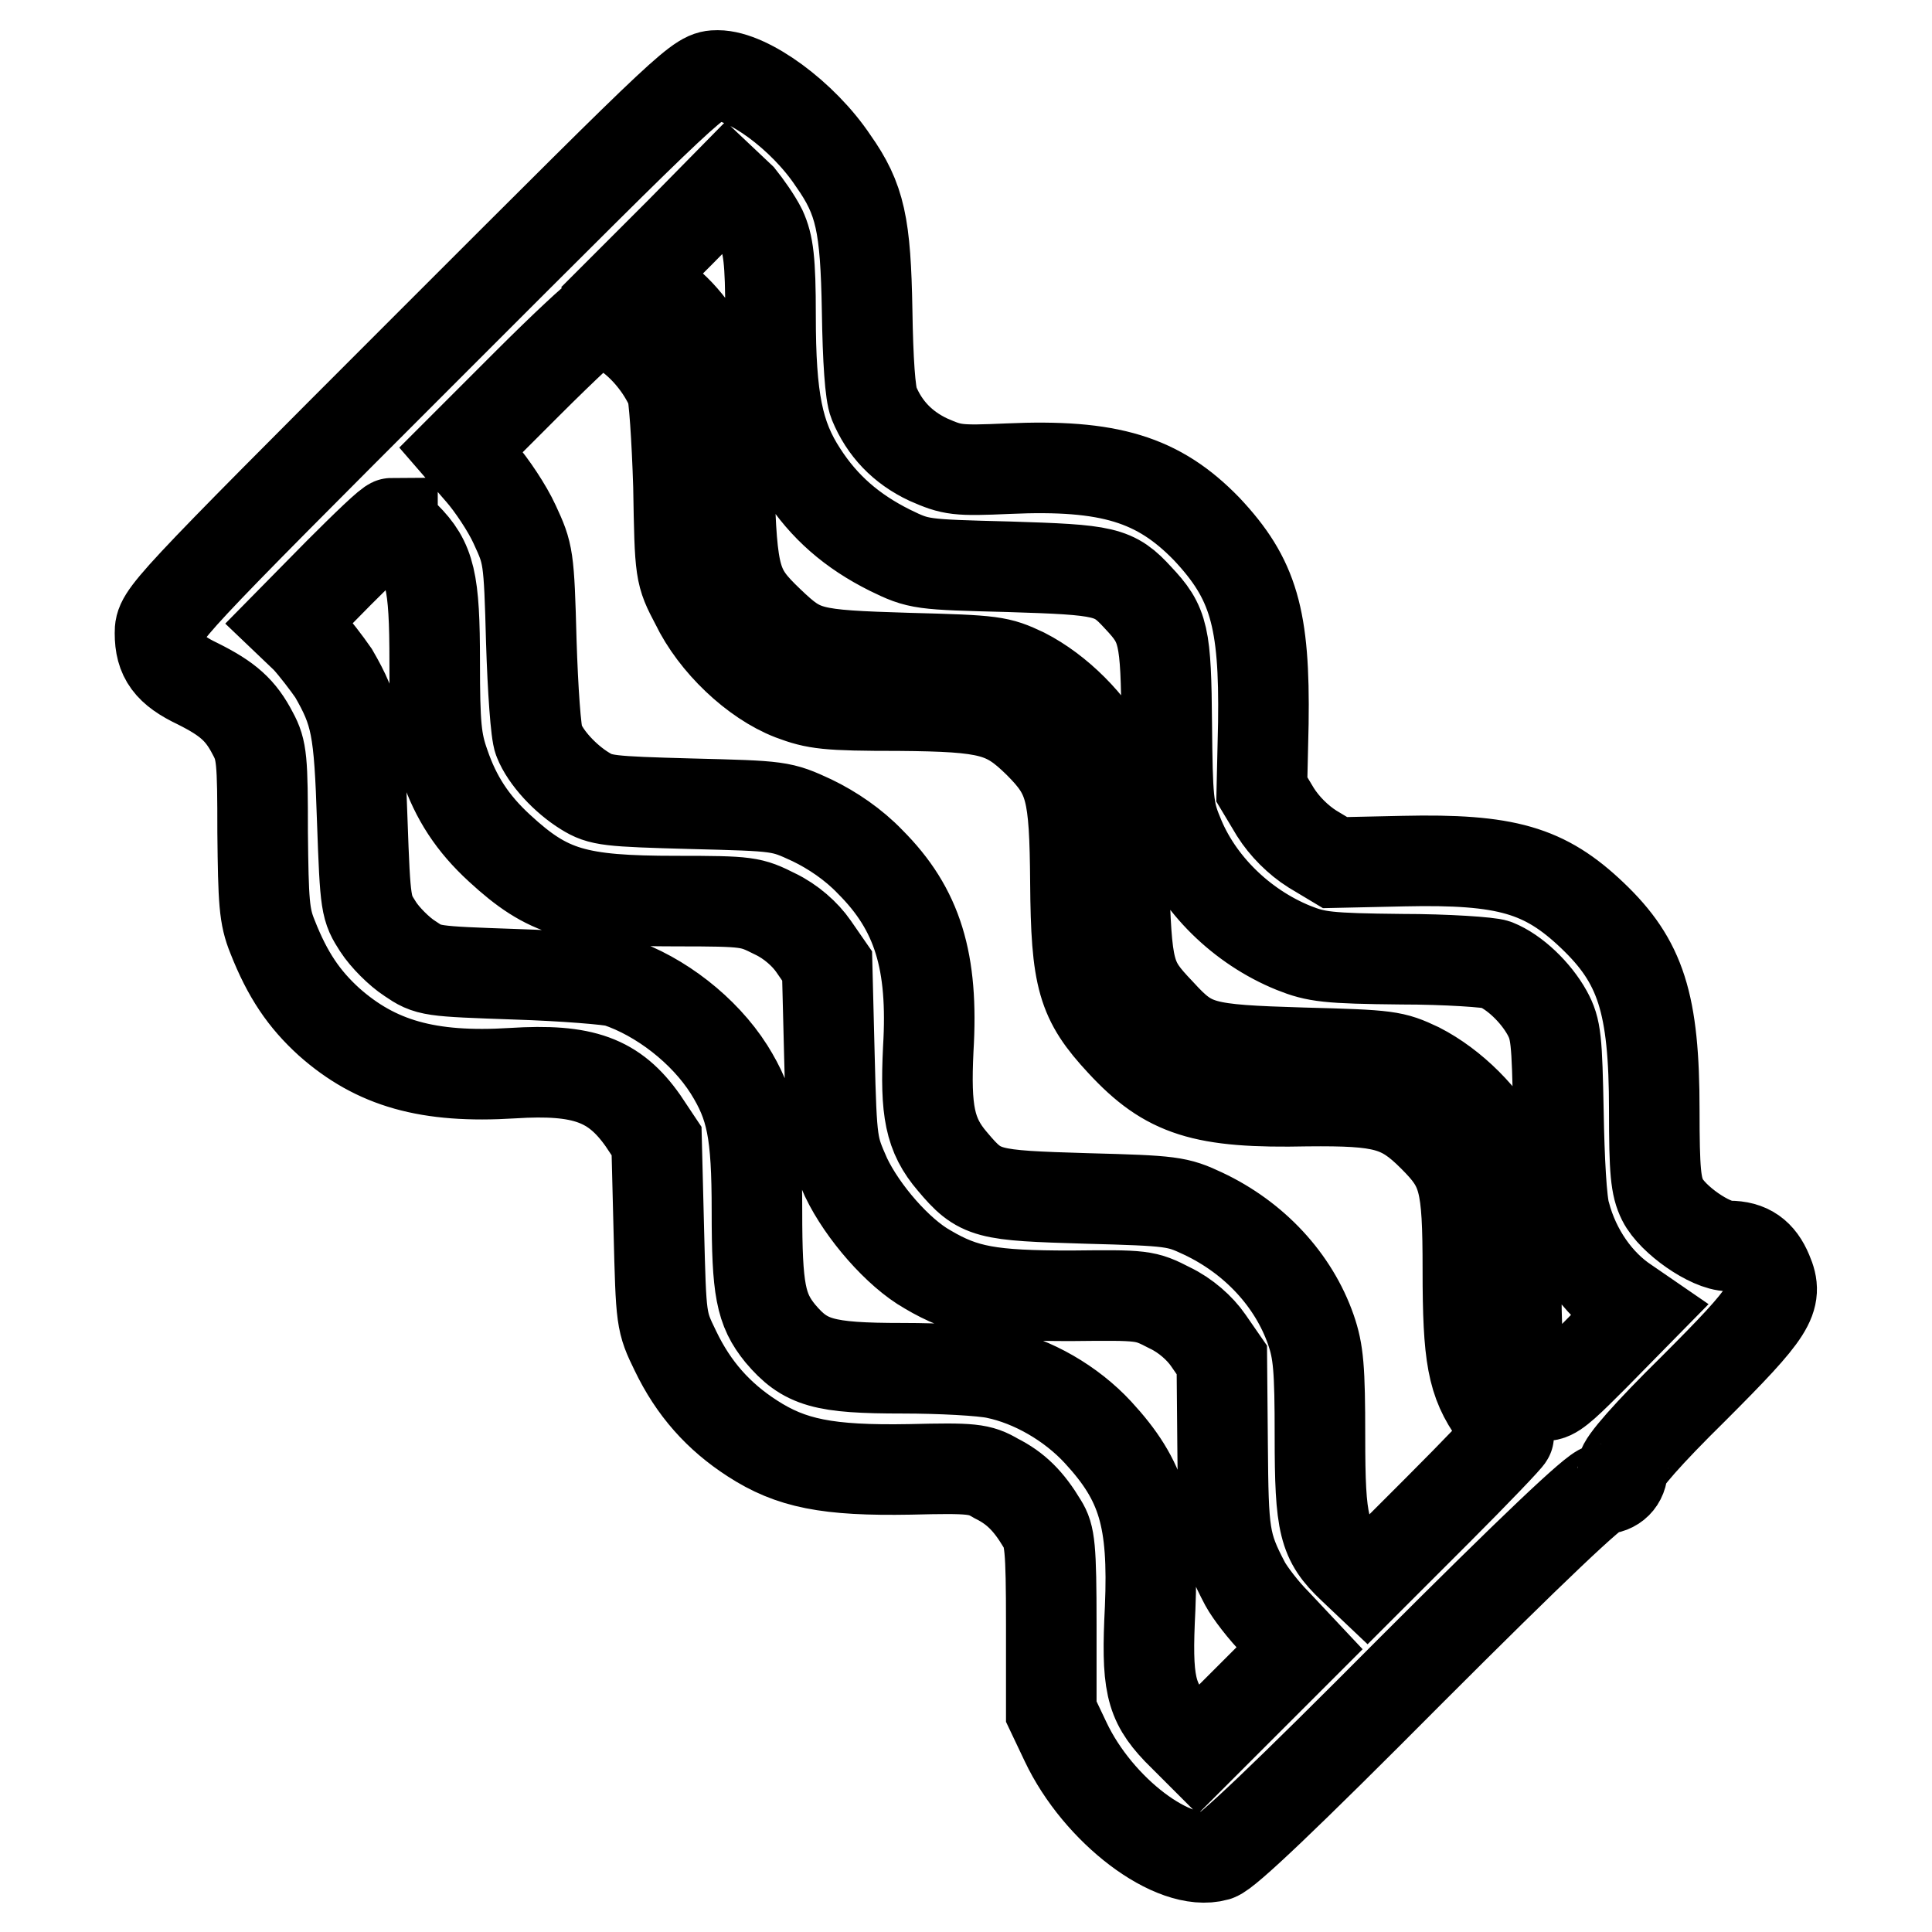
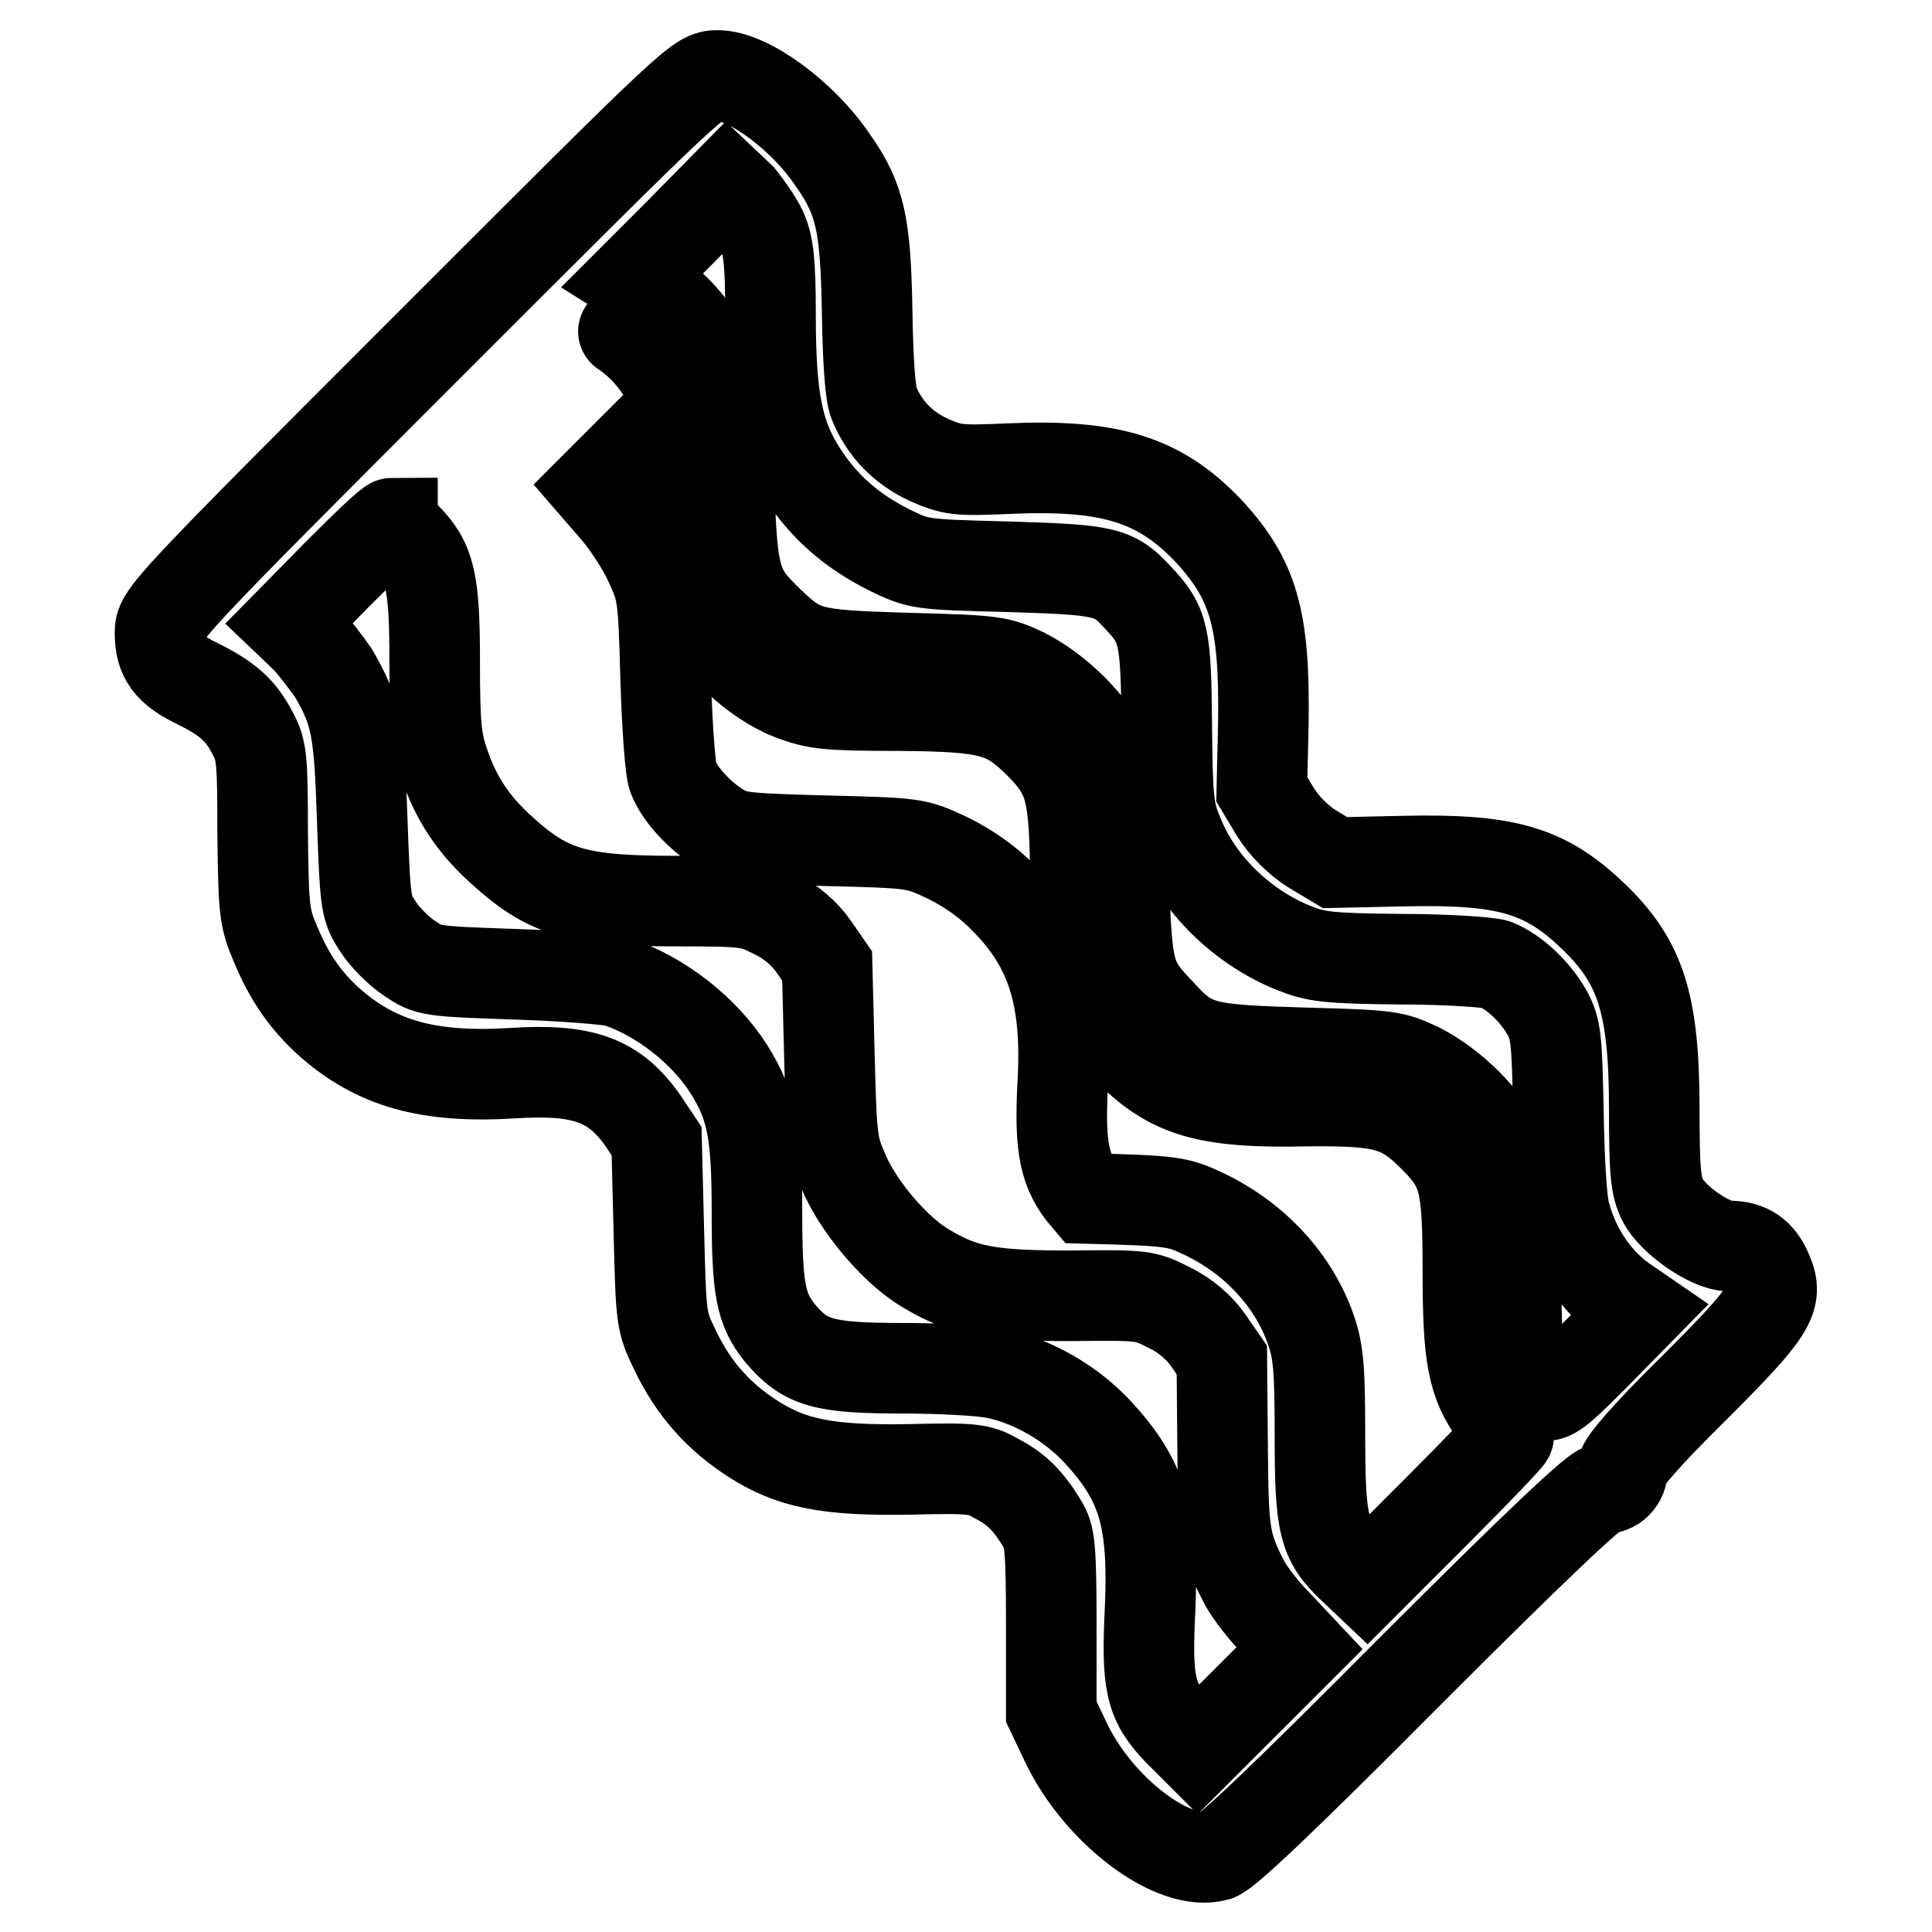
<svg xmlns="http://www.w3.org/2000/svg" version="1.1" x="0px" y="0px" viewBox="0 0 256 256" enable-background="new 0 0 256 256" xml:space="preserve">
  <g>
    <g>
      <g>
-         <path stroke-width="12" fill-opacity="0" stroke="#000000" d="M56.9,45.7C21.5,81.1,21.2,81.5,21.2,83.9c0,3.2,1.2,4.9,5,6.7c4,2,5.7,3.5,7.3,6.6c1.2,2.2,1.3,3.5,1.3,13.1c0.1,9.2,0.2,11.1,1.3,13.8c2,5.1,4.2,8.3,7.5,11.3c6.2,5.5,13.1,7.5,24.3,6.8c9.4-0.6,13.5,0.9,17.3,6.3l1.8,2.7l0.3,11.9c0.3,11.9,0.3,12,2.2,15.9c2.4,5,5.7,8.7,10.2,11.6c5.1,3.3,9.9,4.3,20.9,4.1c8.2-0.2,9.2-0.1,11.4,1.2c2.6,1.3,4.3,3,6.1,6c1,1.6,1.2,3,1.2,13.4v11.5l1.9,4c4.3,9.1,14.3,16.7,20,15.1c1.3-0.4,9.1-7.8,25.8-24.6c15.9-15.9,24.4-24,25.3-24c1.6,0,2.7-1.1,2.7-2.7c0-0.8,3.3-4.6,9.4-10.6c10.3-10.3,11.3-11.9,9.8-15.4c-1-2.4-2.5-3.5-5.1-3.5c-2.5,0-7.5-3.5-8.8-6.1c-0.9-1.8-1.1-3.8-1.1-11.9c0-14.2-1.8-19.7-8.2-25.8c-6.3-6-11.4-7.5-25-7.2l-9.1,0.2l-3-1.8c-1.9-1.2-3.7-3-4.9-4.9l-1.8-3l0.2-8.8c0.2-13.9-1.3-19.1-7.5-25.7c-6.4-6.6-12.9-8.6-26.3-8c-6.8,0.3-7.4,0.2-10.6-1.2c-3.4-1.6-5.8-4.1-7.2-7.5c-0.5-1.2-0.8-5.7-0.9-12.2c-0.2-11.4-0.9-14.8-4.5-19.9C106.4,15.3,99.1,10,95.1,10C92.6,10,92.3,10.3,56.9,45.7z M100.9,30.4c0.9,2,1.2,4,1.2,11.4c0,11.1,1,16,4.2,20.9c2.9,4.5,6.6,7.7,11.6,10.2c3.9,1.9,4.1,1.9,15.8,2.2c12.8,0.4,13.9,0.6,17.1,4.1c3.4,3.6,3.7,4.9,3.8,16.8c0.1,9.8,0.2,11.4,1.5,14.5c2.6,6.6,8.4,12.3,15.3,15.1c3,1.2,4.5,1.4,14.3,1.5c6,0,11.7,0.4,12.5,0.7c2.5,1,5.3,3.7,6.8,6.4c1.2,2.2,1.3,3.5,1.5,13.3c0.1,5.9,0.4,11.9,0.9,13.4c1.3,4.9,4.3,9.2,8.1,11.7l1.6,1.1l-5.9,6c-6.6,6.6-6.6,6.6-8.9,1.9c-1.3-2.7-1.4-3.6-1.4-14.1c0-11.2,0-11.2-1.8-14.9c-2.3-4.5-6.6-8.8-11.1-11.1c-3.4-1.6-3.9-1.7-15.4-2c-13.3-0.4-14.7-0.7-18.9-5.3c-4.2-4.4-4.4-5.3-4.8-18.4c-0.3-11.5-0.4-12-2-15.4c-2.3-4.5-6.7-8.9-11.2-11.2c-3.4-1.6-3.9-1.7-15.4-2c-13.1-0.4-14-0.6-18.4-4.8c-4.5-4.3-4.9-5.7-5.3-18.6c-0.3-10.9-0.4-11.7-2-15.1c-2.1-4.7-4.7-7.8-8-10l-2.7-1.7l6.2-6.2l6.2-6.3l1.8,1.7C98.9,27.2,100.2,29,100.9,30.4z M82.7,44c2.6,1.7,5,4.6,6.3,7.6c0.3,0.7,0.7,6.4,0.9,12.8C90.1,76,90.1,76,92.2,80c2.5,5.2,7.8,10.2,12.7,12.1c3.2,1.2,4.6,1.4,14.2,1.4c12.1,0.1,14.2,0.7,18.5,4.9c4.3,4.3,4.8,6.4,4.9,18.5c0.1,12.8,0.9,15.6,6.1,21.2c6.1,6.6,10.8,8.1,24.6,7.8c10.1-0.1,12.5,0.5,16.7,4.7c4.1,4.1,4.6,5.9,4.6,17.7c0,11.5,0.6,14.8,3.6,19c1,1.4,1.8,2.7,1.8,3c0,0.2-4.3,4.7-9.4,9.8l-9.4,9.4l-1.9-1.8c-3.8-3.6-4.3-5.6-4.3-17.4c0-9-0.2-11.2-1.2-14.1c-2.3-6.6-7.5-12.2-14.3-15.4c-3.4-1.6-4.1-1.7-15.4-2c-13.3-0.4-14.1-0.5-17.8-4.9c-3-3.5-3.6-6.7-3.2-14.9c0.7-11.6-1.4-18.5-7.7-24.8c-2.2-2.3-5-4.2-7.7-5.5c-4.1-1.9-4.2-1.9-16-2.2c-11-0.3-12-0.4-14.1-1.7c-2.6-1.6-5.2-4.4-6.1-6.7c-0.4-0.9-0.8-6.8-1-13.1c-0.3-11.3-0.4-11.6-2.2-15.5c-1-2.2-3.1-5.3-4.5-6.9l-2.6-3l8.8-8.8c4.8-4.8,9.1-8.8,9.4-8.8S81.2,43.1,82.7,44z M53.7,71.1c3.3,3.3,3.9,5.8,3.9,16.6c0,8.4,0.2,10.5,1.3,13.6c1.5,4.4,3.7,7.8,7.3,11.1c6.4,5.9,10.2,7,23.4,7c9.6,0,9.9,0.1,13.1,1.7c2.1,1,4,2.7,5.1,4.3l1.8,2.6l0.3,11.9c0.3,11.9,0.4,12,2.2,16.1c2.2,4.6,6.9,10,10.8,12.2c4.9,2.9,8.4,3.5,19,3.5c9.6-0.1,9.8-0.1,13.1,1.6c2.1,1,4,2.7,5.1,4.3l1.8,2.6l0.1,11.3c0.1,11.7,0.2,13.1,3,18.4c0.6,1.1,2.4,3.5,4.1,5.2l3.1,3.3l-6.8,6.8l-6.7,6.7l-2.7-2.7c-3.6-3.8-4.1-6.2-3.6-16.1c0.5-11.9-1-16.9-6.9-23.3c-3.6-3.9-8.7-6.8-13.5-7.8c-1.8-0.4-7.4-0.7-12.4-0.7c-10.5,0-12.9-0.7-16.2-4.6c-2.6-3.2-3.1-5.8-3.1-16.2c0-10.5-0.7-14-3.7-18.8c-3.3-5.2-9.1-9.7-14.8-11.6c-1-0.3-7.1-0.8-13.4-1c-11.4-0.4-11.6-0.4-14.1-2.1c-1.4-0.9-3.3-2.8-4.2-4.2c-1.6-2.5-1.7-2.7-2.1-14.1c-0.4-12.2-0.8-14.3-3.8-19.5c-0.9-1.3-2.5-3.4-3.6-4.6l-2.2-2.1l6.5-6.6c3.6-3.6,6.7-6.6,7.1-6.6C52,69.6,52.9,70.2,53.7,71.1z" />
+         <path stroke-width="12" fill-opacity="0" stroke="#000000" d="M56.9,45.7C21.5,81.1,21.2,81.5,21.2,83.9c0,3.2,1.2,4.9,5,6.7c4,2,5.7,3.5,7.3,6.6c1.2,2.2,1.3,3.5,1.3,13.1c0.1,9.2,0.2,11.1,1.3,13.8c2,5.1,4.2,8.3,7.5,11.3c6.2,5.5,13.1,7.5,24.3,6.8c9.4-0.6,13.5,0.9,17.3,6.3l1.8,2.7l0.3,11.9c0.3,11.9,0.3,12,2.2,15.9c2.4,5,5.7,8.7,10.2,11.6c5.1,3.3,9.9,4.3,20.9,4.1c8.2-0.2,9.2-0.1,11.4,1.2c2.6,1.3,4.3,3,6.1,6c1,1.6,1.2,3,1.2,13.4v11.5l1.9,4c4.3,9.1,14.3,16.7,20,15.1c1.3-0.4,9.1-7.8,25.8-24.6c15.9-15.9,24.4-24,25.3-24c1.6,0,2.7-1.1,2.7-2.7c0-0.8,3.3-4.6,9.4-10.6c10.3-10.3,11.3-11.9,9.8-15.4c-1-2.4-2.5-3.5-5.1-3.5c-2.5,0-7.5-3.5-8.8-6.1c-0.9-1.8-1.1-3.8-1.1-11.9c0-14.2-1.8-19.7-8.2-25.8c-6.3-6-11.4-7.5-25-7.2l-9.1,0.2l-3-1.8c-1.9-1.2-3.7-3-4.9-4.9l-1.8-3l0.2-8.8c0.2-13.9-1.3-19.1-7.5-25.7c-6.4-6.6-12.9-8.6-26.3-8c-6.8,0.3-7.4,0.2-10.6-1.2c-3.4-1.6-5.8-4.1-7.2-7.5c-0.5-1.2-0.8-5.7-0.9-12.2c-0.2-11.4-0.9-14.8-4.5-19.9C106.4,15.3,99.1,10,95.1,10C92.6,10,92.3,10.3,56.9,45.7z M100.9,30.4c0.9,2,1.2,4,1.2,11.4c0,11.1,1,16,4.2,20.9c2.9,4.5,6.6,7.7,11.6,10.2c3.9,1.9,4.1,1.9,15.8,2.2c12.8,0.4,13.9,0.6,17.1,4.1c3.4,3.6,3.7,4.9,3.8,16.8c0.1,9.8,0.2,11.4,1.5,14.5c2.6,6.6,8.4,12.3,15.3,15.1c3,1.2,4.5,1.4,14.3,1.5c6,0,11.7,0.4,12.5,0.7c2.5,1,5.3,3.7,6.8,6.4c1.2,2.2,1.3,3.5,1.5,13.3c0.1,5.9,0.4,11.9,0.9,13.4c1.3,4.9,4.3,9.2,8.1,11.7l1.6,1.1l-5.9,6c-6.6,6.6-6.6,6.6-8.9,1.9c-1.3-2.7-1.4-3.6-1.4-14.1c0-11.2,0-11.2-1.8-14.9c-2.3-4.5-6.6-8.8-11.1-11.1c-3.4-1.6-3.9-1.7-15.4-2c-13.3-0.4-14.7-0.7-18.9-5.3c-4.2-4.4-4.4-5.3-4.8-18.4c-0.3-11.5-0.4-12-2-15.4c-2.3-4.5-6.7-8.9-11.2-11.2c-3.4-1.6-3.9-1.7-15.4-2c-13.1-0.4-14-0.6-18.4-4.8c-4.5-4.3-4.9-5.7-5.3-18.6c-0.3-10.9-0.4-11.7-2-15.1c-2.1-4.7-4.7-7.8-8-10l-2.7-1.7l6.2-6.2l6.2-6.3l1.8,1.7C98.9,27.2,100.2,29,100.9,30.4z M82.7,44c2.6,1.7,5,4.6,6.3,7.6c0.3,0.7,0.7,6.4,0.9,12.8C90.1,76,90.1,76,92.2,80c2.5,5.2,7.8,10.2,12.7,12.1c3.2,1.2,4.6,1.4,14.2,1.4c12.1,0.1,14.2,0.7,18.5,4.9c4.3,4.3,4.8,6.4,4.9,18.5c0.1,12.8,0.9,15.6,6.1,21.2c6.1,6.6,10.8,8.1,24.6,7.8c10.1-0.1,12.5,0.5,16.7,4.7c4.1,4.1,4.6,5.9,4.6,17.7c0,11.5,0.6,14.8,3.6,19c1,1.4,1.8,2.7,1.8,3c0,0.2-4.3,4.7-9.4,9.8l-9.4,9.4l-1.9-1.8c-3.8-3.6-4.3-5.6-4.3-17.4c0-9-0.2-11.2-1.2-14.1c-2.3-6.6-7.5-12.2-14.3-15.4c-3.4-1.6-4.1-1.7-15.4-2c-3-3.5-3.6-6.7-3.2-14.9c0.7-11.6-1.4-18.5-7.7-24.8c-2.2-2.3-5-4.2-7.7-5.5c-4.1-1.9-4.2-1.9-16-2.2c-11-0.3-12-0.4-14.1-1.7c-2.6-1.6-5.2-4.4-6.1-6.7c-0.4-0.9-0.8-6.8-1-13.1c-0.3-11.3-0.4-11.6-2.2-15.5c-1-2.2-3.1-5.3-4.5-6.9l-2.6-3l8.8-8.8c4.8-4.8,9.1-8.8,9.4-8.8S81.2,43.1,82.7,44z M53.7,71.1c3.3,3.3,3.9,5.8,3.9,16.6c0,8.4,0.2,10.5,1.3,13.6c1.5,4.4,3.7,7.8,7.3,11.1c6.4,5.9,10.2,7,23.4,7c9.6,0,9.9,0.1,13.1,1.7c2.1,1,4,2.7,5.1,4.3l1.8,2.6l0.3,11.9c0.3,11.9,0.4,12,2.2,16.1c2.2,4.6,6.9,10,10.8,12.2c4.9,2.9,8.4,3.5,19,3.5c9.6-0.1,9.8-0.1,13.1,1.6c2.1,1,4,2.7,5.1,4.3l1.8,2.6l0.1,11.3c0.1,11.7,0.2,13.1,3,18.4c0.6,1.1,2.4,3.5,4.1,5.2l3.1,3.3l-6.8,6.8l-6.7,6.7l-2.7-2.7c-3.6-3.8-4.1-6.2-3.6-16.1c0.5-11.9-1-16.9-6.9-23.3c-3.6-3.9-8.7-6.8-13.5-7.8c-1.8-0.4-7.4-0.7-12.4-0.7c-10.5,0-12.9-0.7-16.2-4.6c-2.6-3.2-3.1-5.8-3.1-16.2c0-10.5-0.7-14-3.7-18.8c-3.3-5.2-9.1-9.7-14.8-11.6c-1-0.3-7.1-0.8-13.4-1c-11.4-0.4-11.6-0.4-14.1-2.1c-1.4-0.9-3.3-2.8-4.2-4.2c-1.6-2.5-1.7-2.7-2.1-14.1c-0.4-12.2-0.8-14.3-3.8-19.5c-0.9-1.3-2.5-3.4-3.6-4.6l-2.2-2.1l6.5-6.6c3.6-3.6,6.7-6.6,7.1-6.6C52,69.6,52.9,70.2,53.7,71.1z" />
      </g>
    </g>
  </g>
</svg>